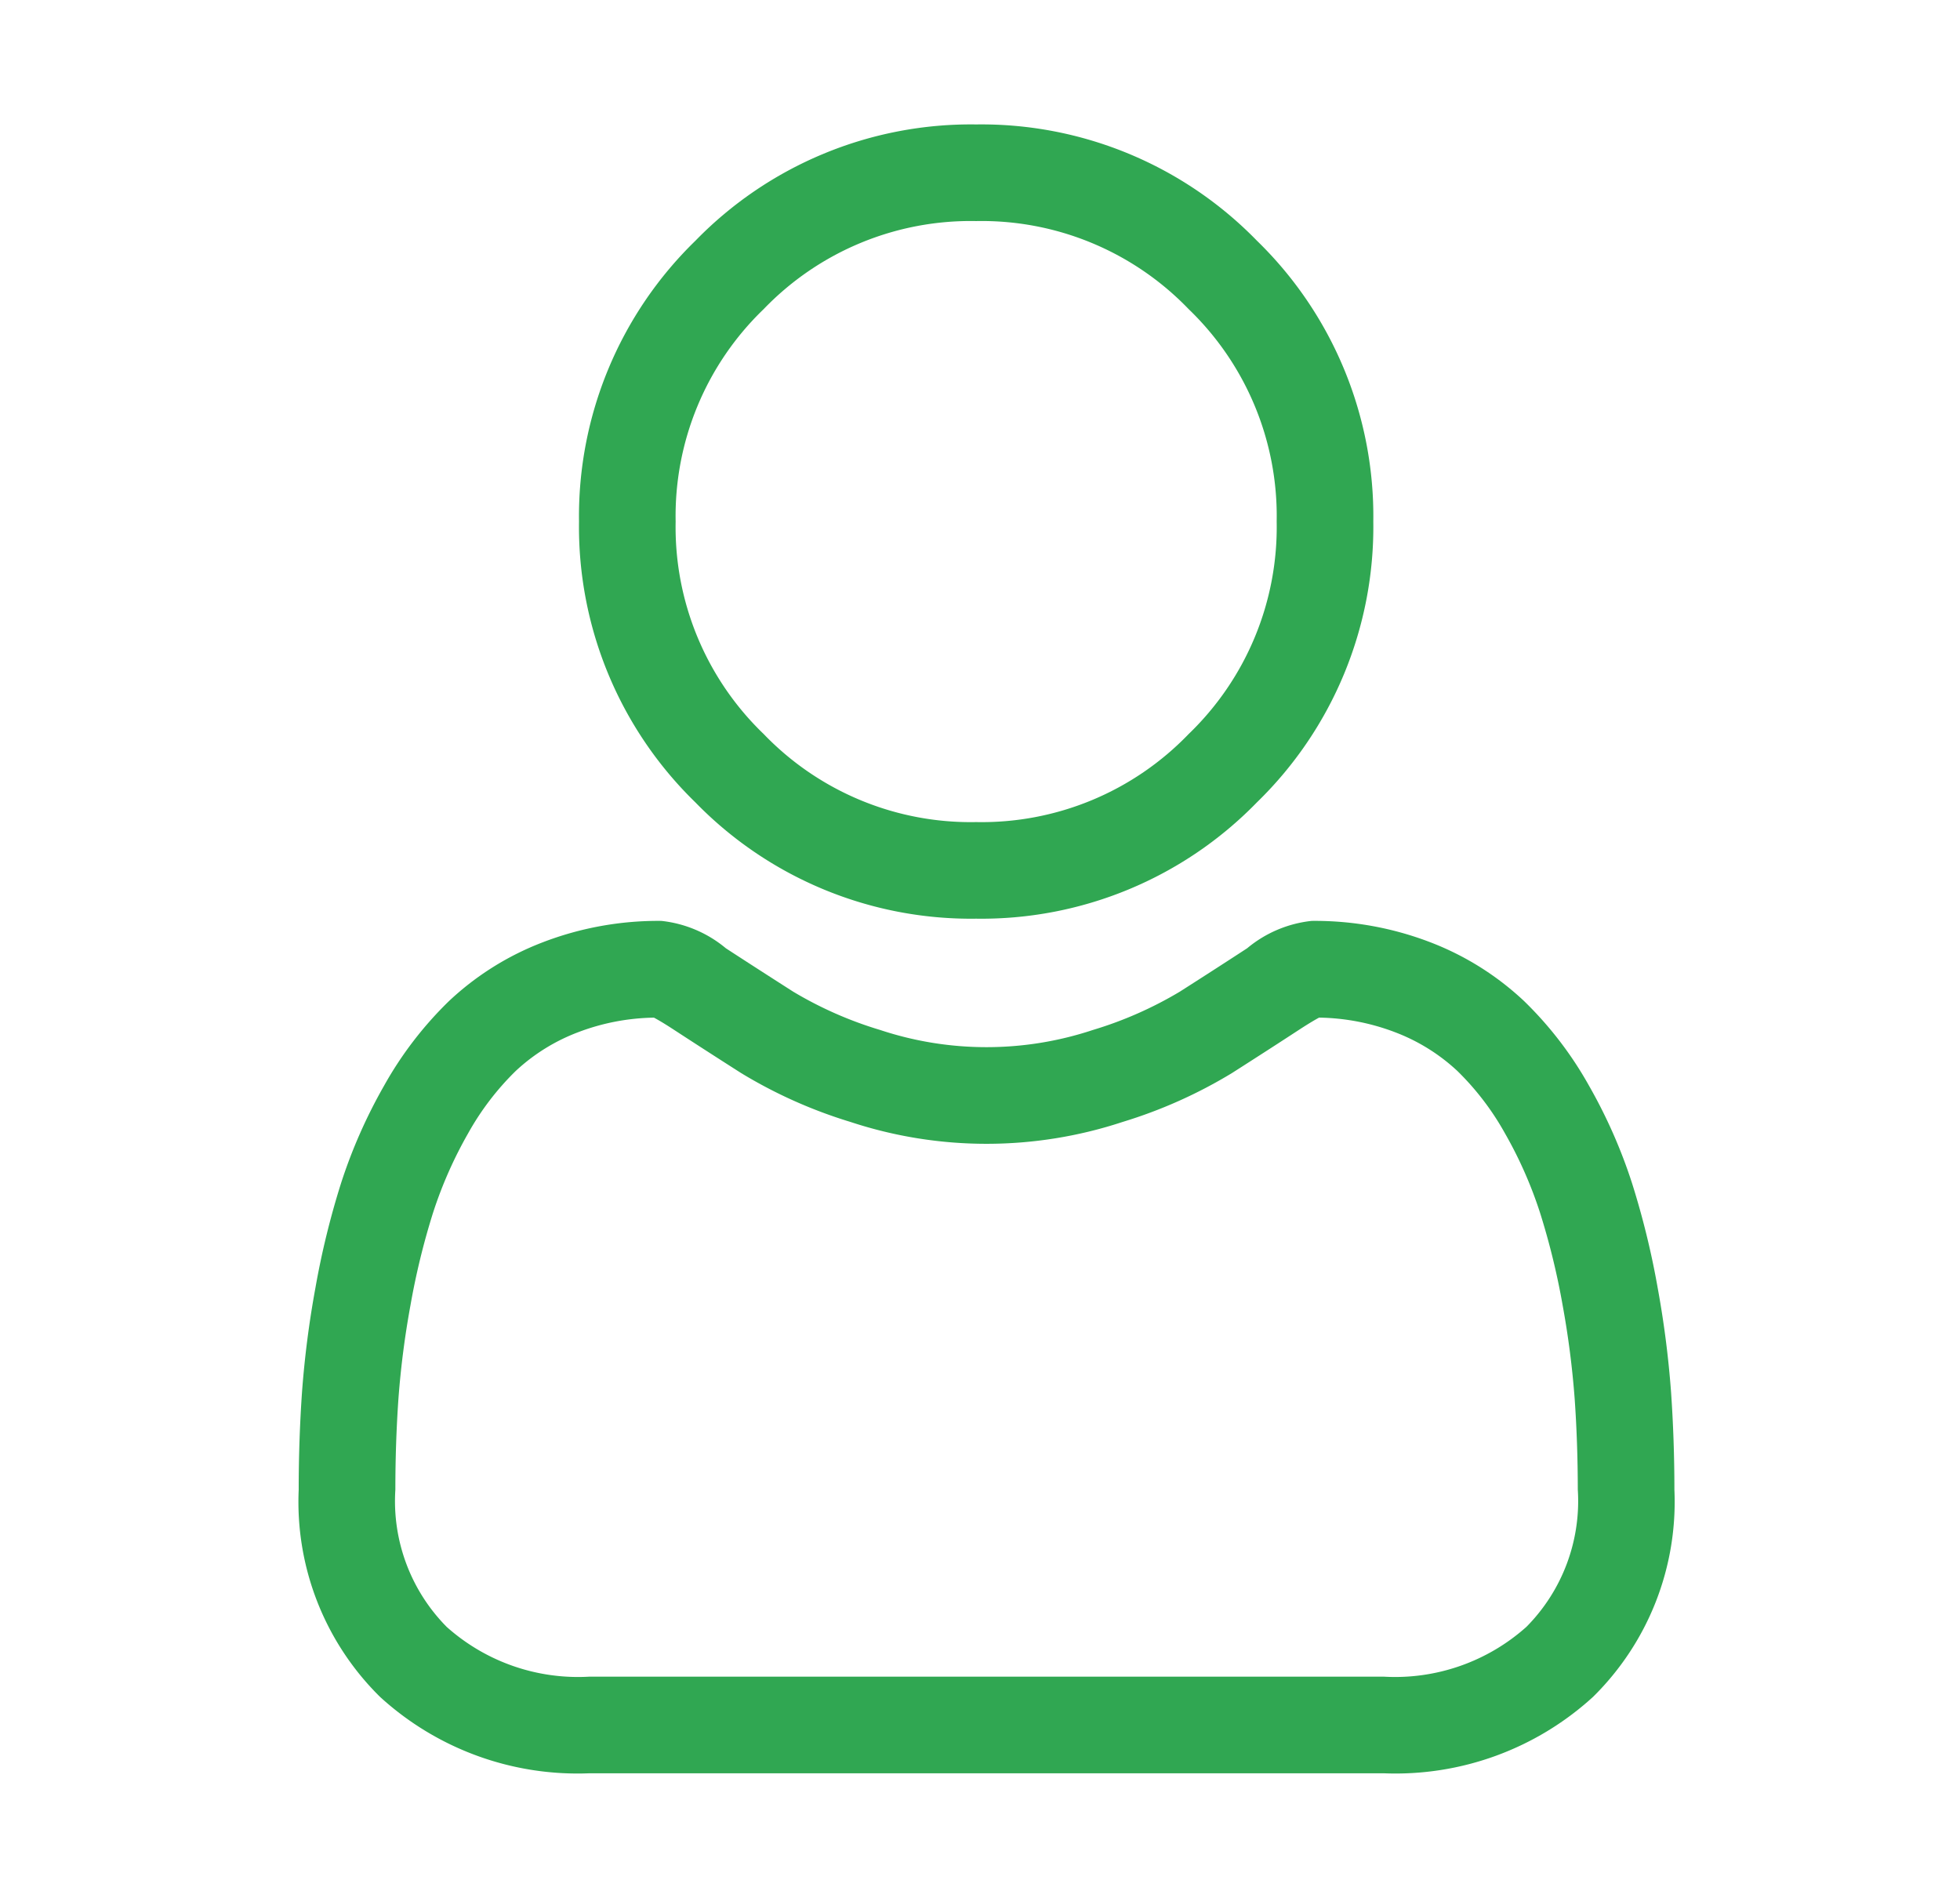
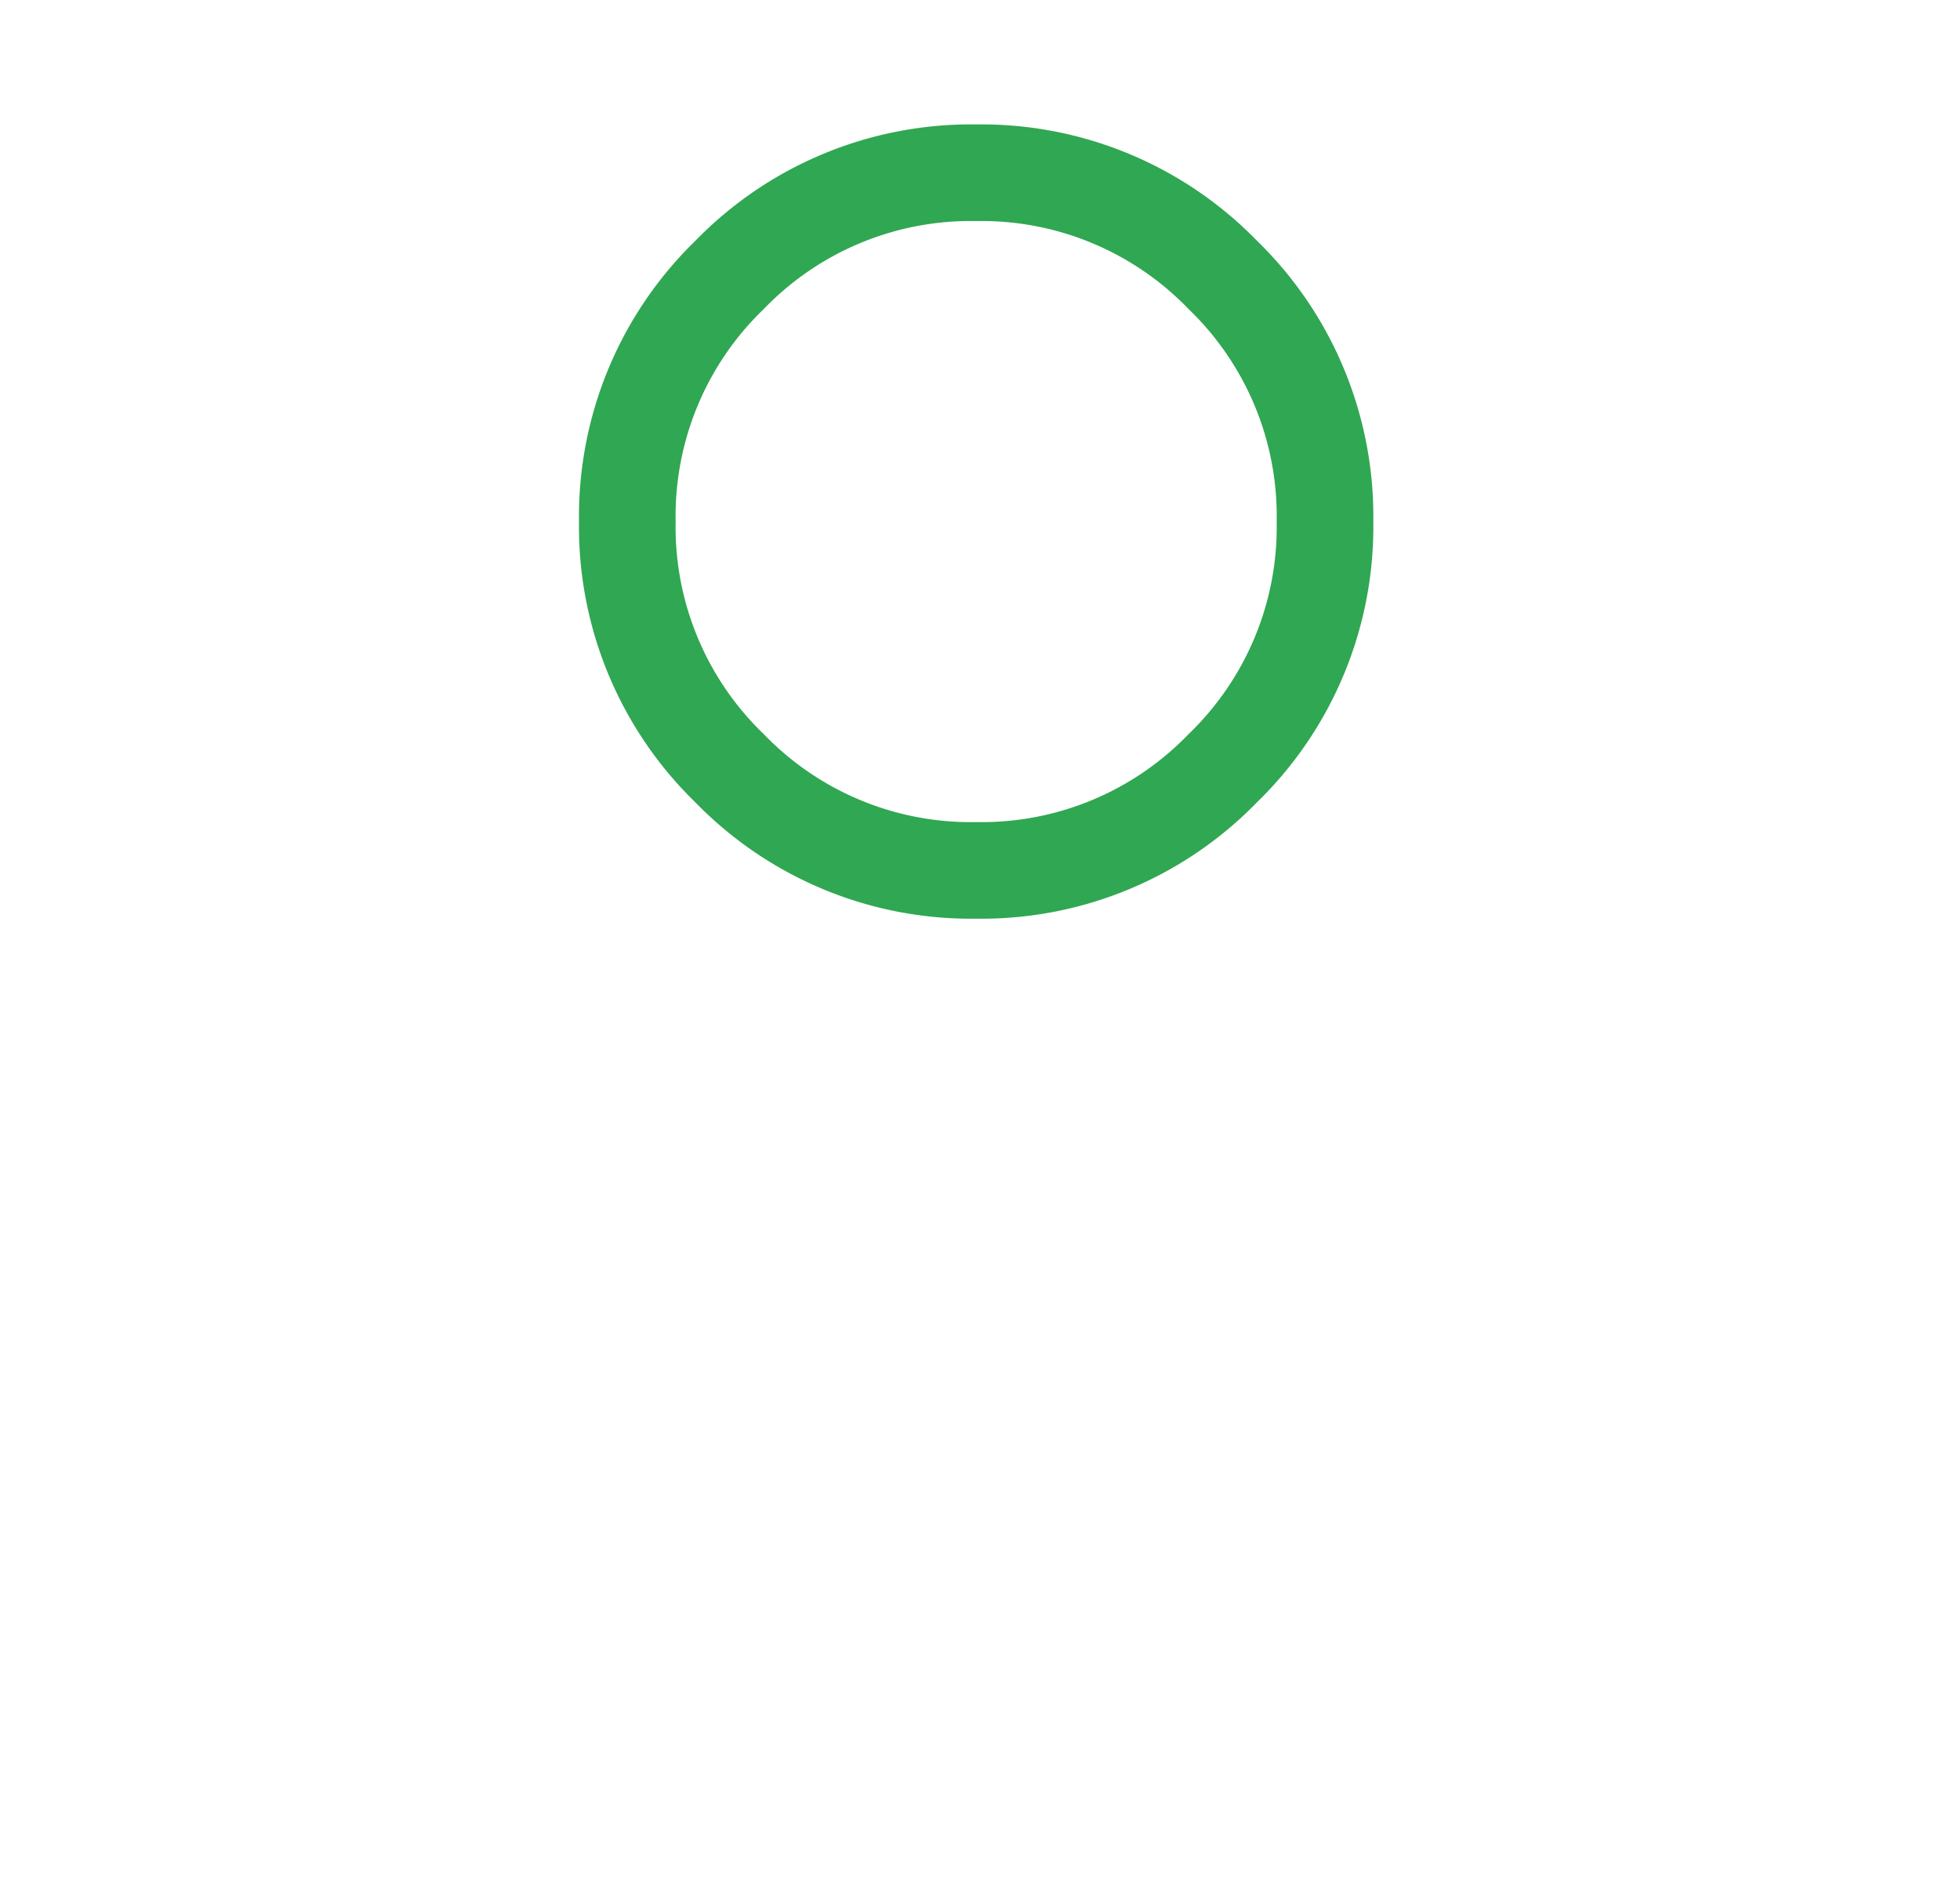
<svg xmlns="http://www.w3.org/2000/svg" id="Layer_1" data-name="Layer 1" width="63" height="61" viewBox="0 0 63 61">
  <defs>
    <style>.cls-1{fill:#30a752;}</style>
  </defs>
  <path class="cls-1" d="M31.376,29.53a12.352,12.352,0,0,0,9.026-3.74,12.353,12.353,0,0,0,3.74-9.026,12.353,12.353,0,0,0-3.74-9.026A12.354,12.354,0,0,0,31.376,4,12.351,12.351,0,0,0,22.351,7.74a12.352,12.352,0,0,0-3.74,9.025,12.352,12.352,0,0,0,3.74,9.026A12.356,12.356,0,0,0,31.376,29.53ZM24.547,9.936a9.226,9.226,0,0,1,6.829-2.83,9.228,9.228,0,0,1,6.83,2.83,9.229,9.229,0,0,1,2.83,6.829,9.229,9.229,0,0,1-2.83,6.83,9.228,9.228,0,0,1-6.83,2.83,9.23,9.23,0,0,1-6.829-2.83,9.226,9.226,0,0,1-2.83-6.83A9.227,9.227,0,0,1,24.547,9.936Z" />
-   <path class="cls-1" d="M53.713,44.754a31.54,31.54,0,0,0-.429-3.349,26.38,26.38,0,0,0-.824-3.367,16.634,16.634,0,0,0-1.385-3.14,11.839,11.839,0,0,0-2.087-2.72A9.204,9.204,0,0,0,45.99,30.294a10.362,10.362,0,0,0-3.828-.693,3.885,3.885,0,0,0-2.075.88c-.622.406-1.349.875-2.161,1.393A12.382,12.382,0,0,1,35.13,33.107a10.858,10.858,0,0,1-6.841,0,12.342,12.342,0,0,1-2.795-1.232c-.804-.514-1.532-.983-2.163-1.394a3.881,3.881,0,0,0-2.074-.88,10.348,10.348,0,0,0-3.827.694,9.196,9.196,0,0,0-2.999,1.884,11.841,11.841,0,0,0-2.086,2.72A16.665,16.665,0,0,0,10.96,38.039a26.459,26.459,0,0,0-.823,3.367,31.325,31.325,0,0,0-.43,3.35c-.07,1.012-.106,2.066-.106,3.13a8.801,8.801,0,0,0,2.614,6.658A9.408,9.408,0,0,0,18.951,57h25.52a9.409,9.409,0,0,0,6.735-2.457A8.797,8.797,0,0,0,53.82,47.885C53.82,46.817,53.783,45.764,53.713,44.754Zm-4.649,7.539A6.335,6.335,0,0,1,44.47,53.894H18.951a6.335,6.335,0,0,1-4.594-1.6,5.747,5.747,0,0,1-1.649-4.408c0-.993.033-1.974.098-2.915a28.249,28.249,0,0,1,.388-3.016,23.336,23.336,0,0,1,.724-2.968,13.566,13.566,0,0,1,1.127-2.554,8.774,8.774,0,0,1,1.534-2.01,6.105,6.105,0,0,1,1.995-1.24,7.149,7.149,0,0,1,2.446-.472c.109.058.302.168.616.373.638.416,1.374.891,2.188,1.41a15.388,15.388,0,0,0,3.51,1.569,13.962,13.962,0,0,0,8.752,0,15.406,15.406,0,0,0,3.512-1.57c.833-.532,1.548-.993,2.186-1.41.314-.204.507-.315.616-.373a7.153,7.153,0,0,1,2.447.472,6.113,6.113,0,0,1,1.994,1.24,8.751,8.751,0,0,1,1.534,2.01,13.527,13.527,0,0,1,1.127,2.553,23.265,23.265,0,0,1,.725,2.968,28.483,28.483,0,0,1,.388,3.017v.001c.066.938.099,1.918.1,2.914A5.746,5.746,0,0,1,49.064,52.293Z" />
</svg>